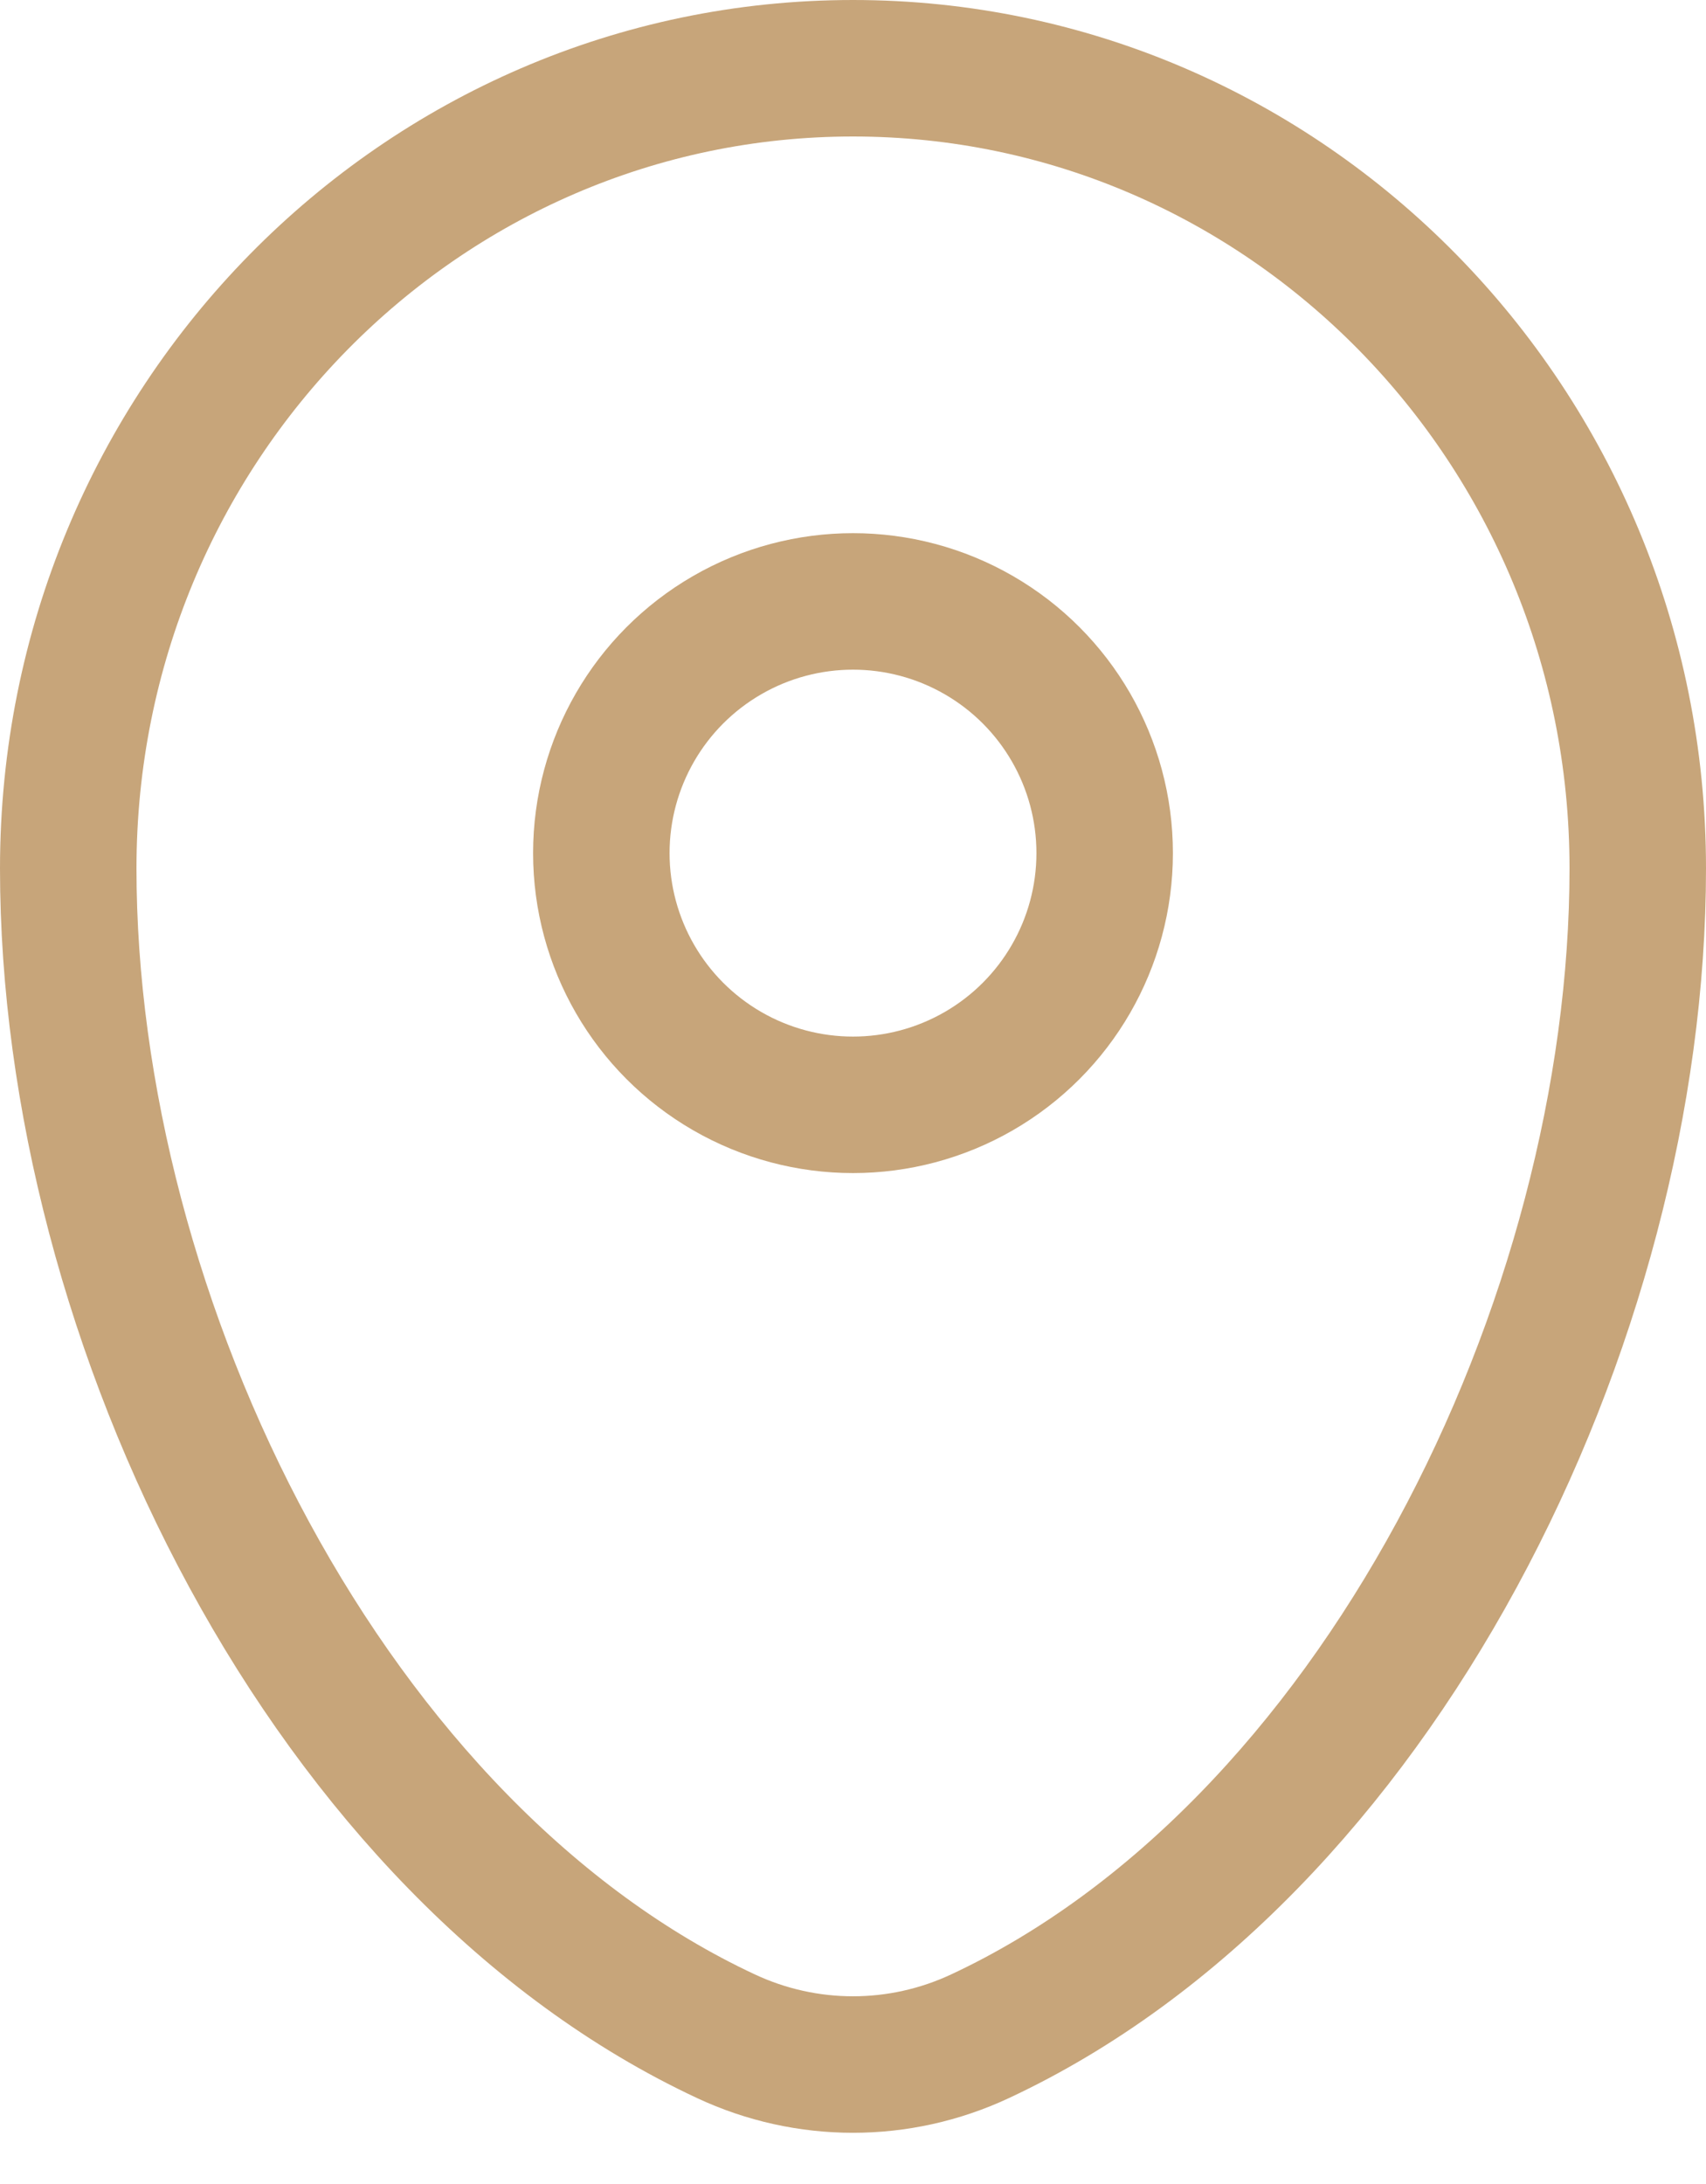
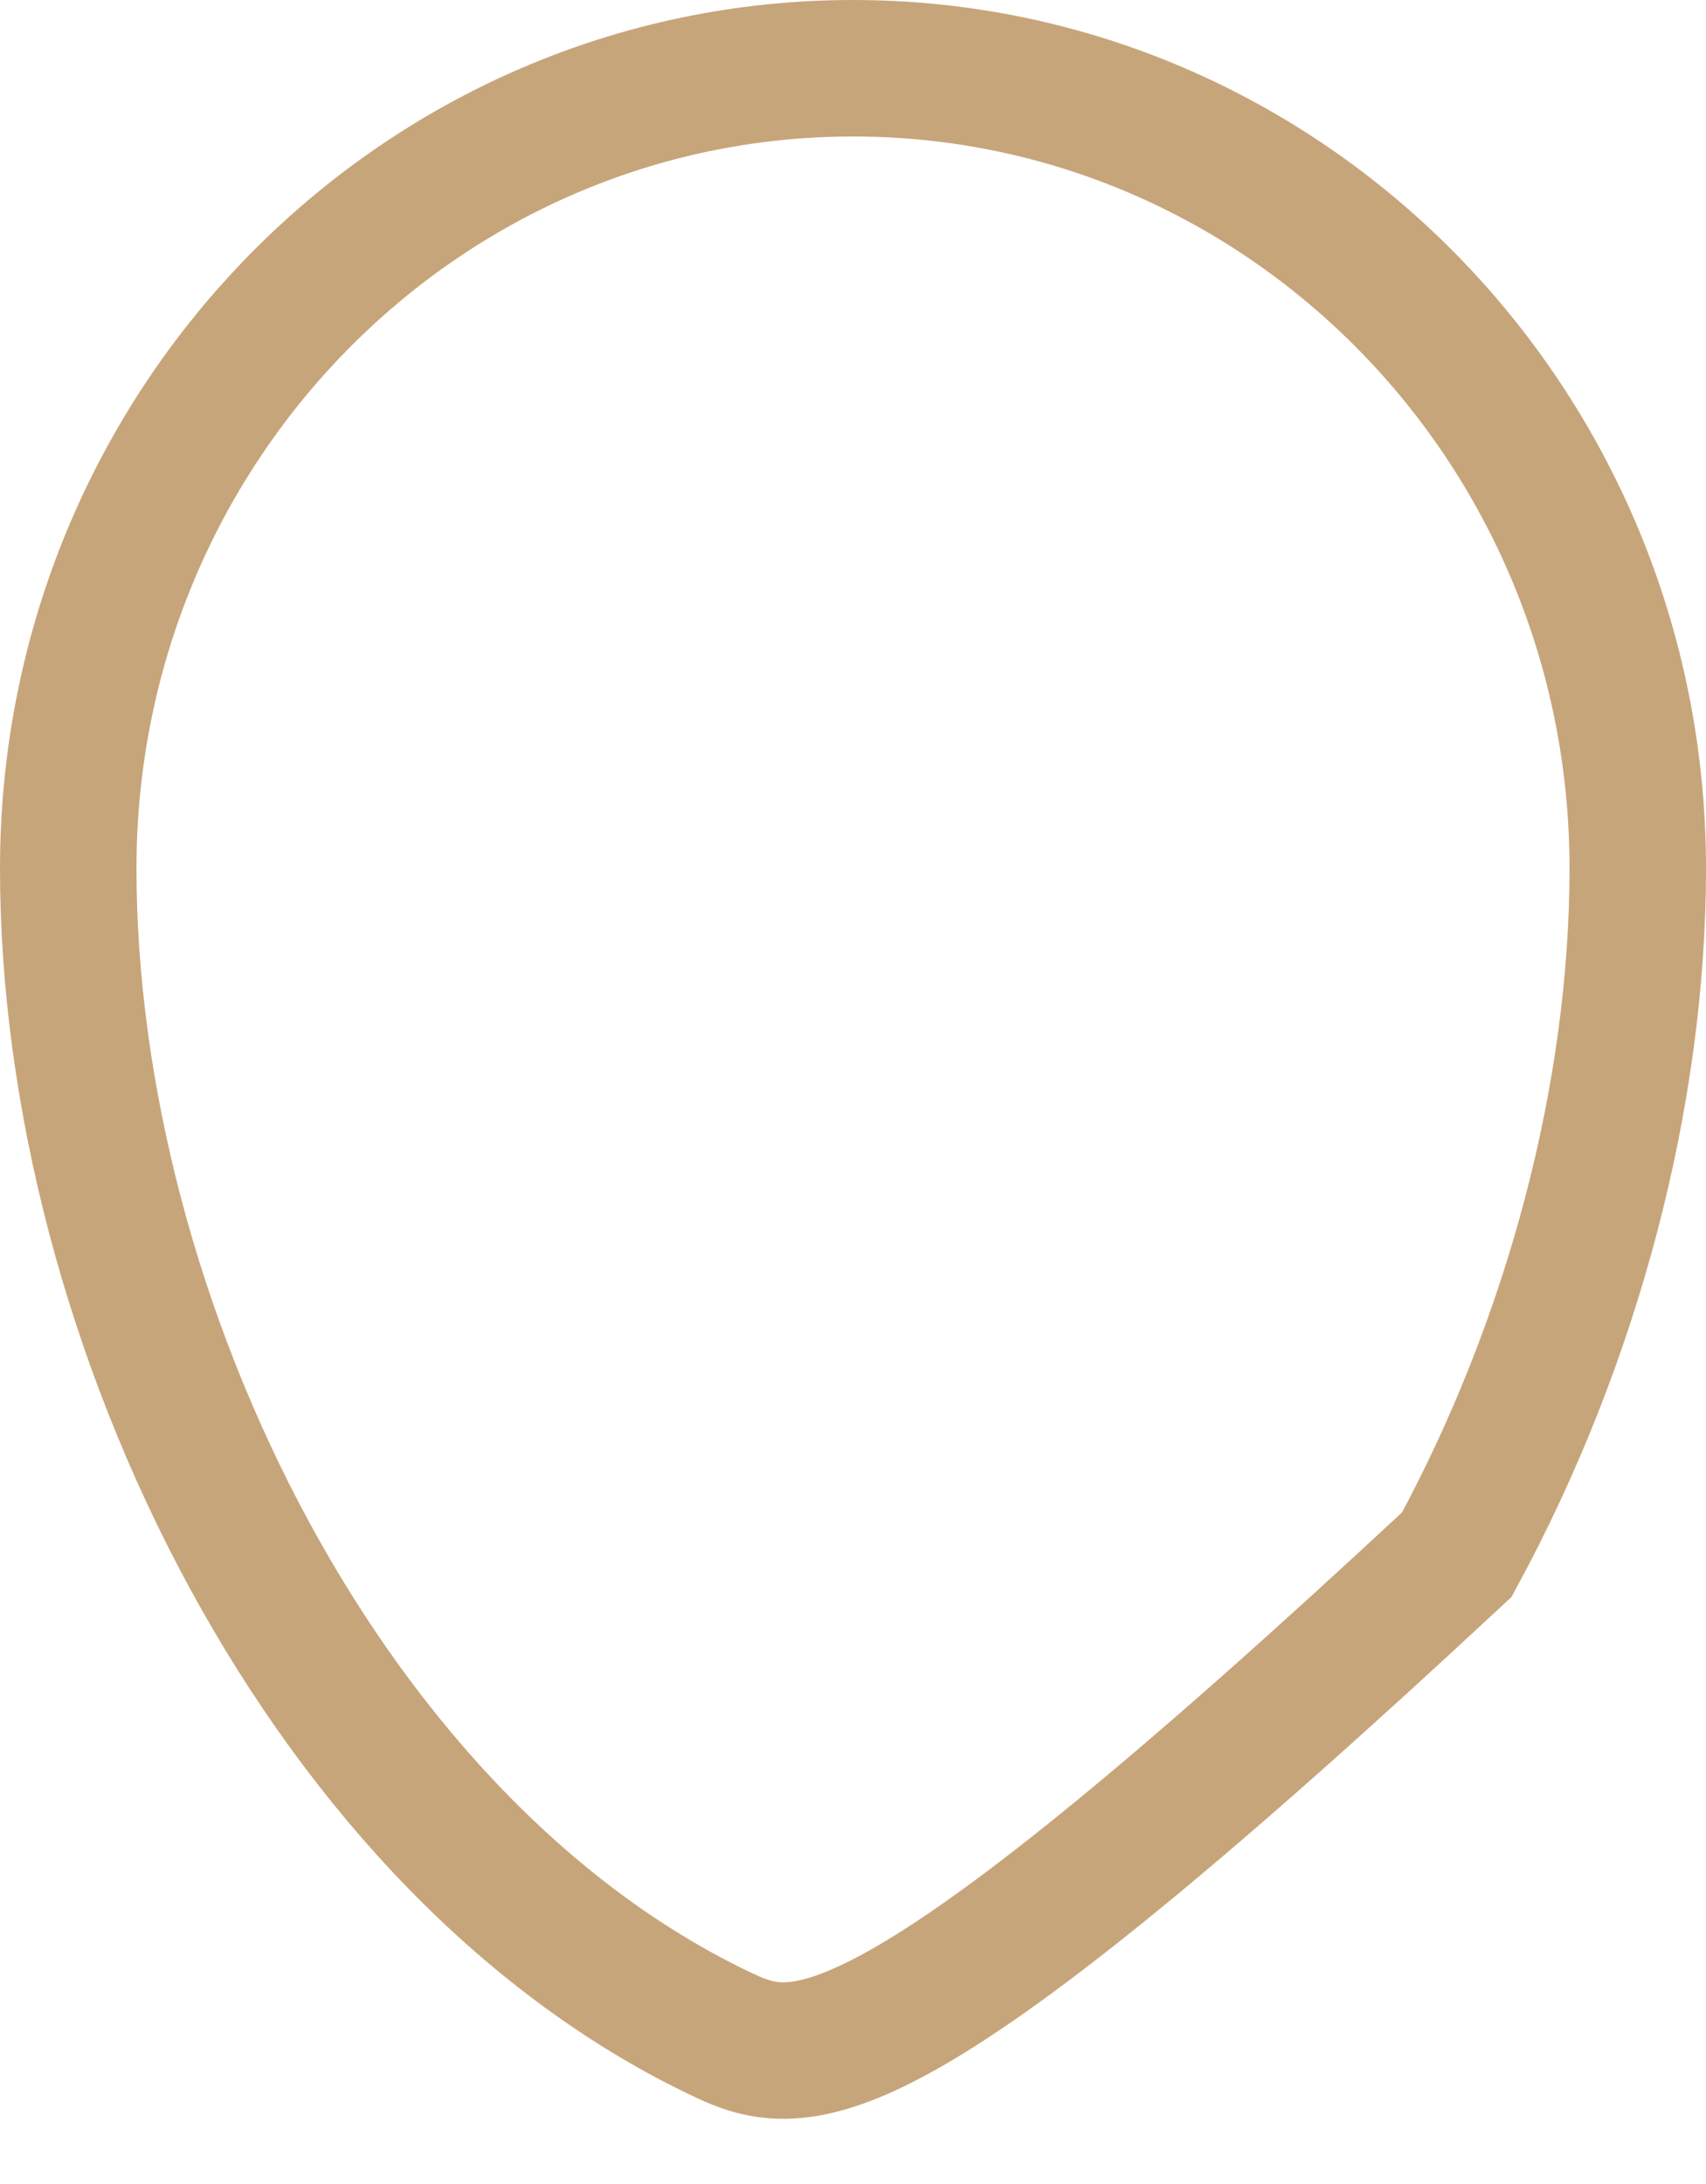
<svg xmlns="http://www.w3.org/2000/svg" width="25" height="32" viewBox="0 0 25 32" fill="none">
-   <path d="M1 12.724C1 6.232 6.165 1 12.5 1C18.835 1 24 6.232 24 12.724C24 16.031 23.05 19.645 21.348 22.779C19.645 25.916 17.23 28.495 14.362 29.835C13.18 30.388 11.82 30.388 10.638 29.835C7.77 28.495 5.355 25.916 3.652 22.779C1.95 19.645 1 16.031 1 12.724Z" stroke="#C7A57A" stroke-width="2" />
-   <circle cx="12.5" cy="12.5" r="3.688" stroke="#C7A57A" stroke-width="2" />
+   <path d="M1 12.724C1 6.232 6.165 1 12.5 1C18.835 1 24 6.232 24 12.724C24 16.031 23.05 19.645 21.348 22.779C13.18 30.388 11.82 30.388 10.638 29.835C7.77 28.495 5.355 25.916 3.652 22.779C1.95 19.645 1 16.031 1 12.724Z" stroke="#C7A57A" stroke-width="2" />
</svg>